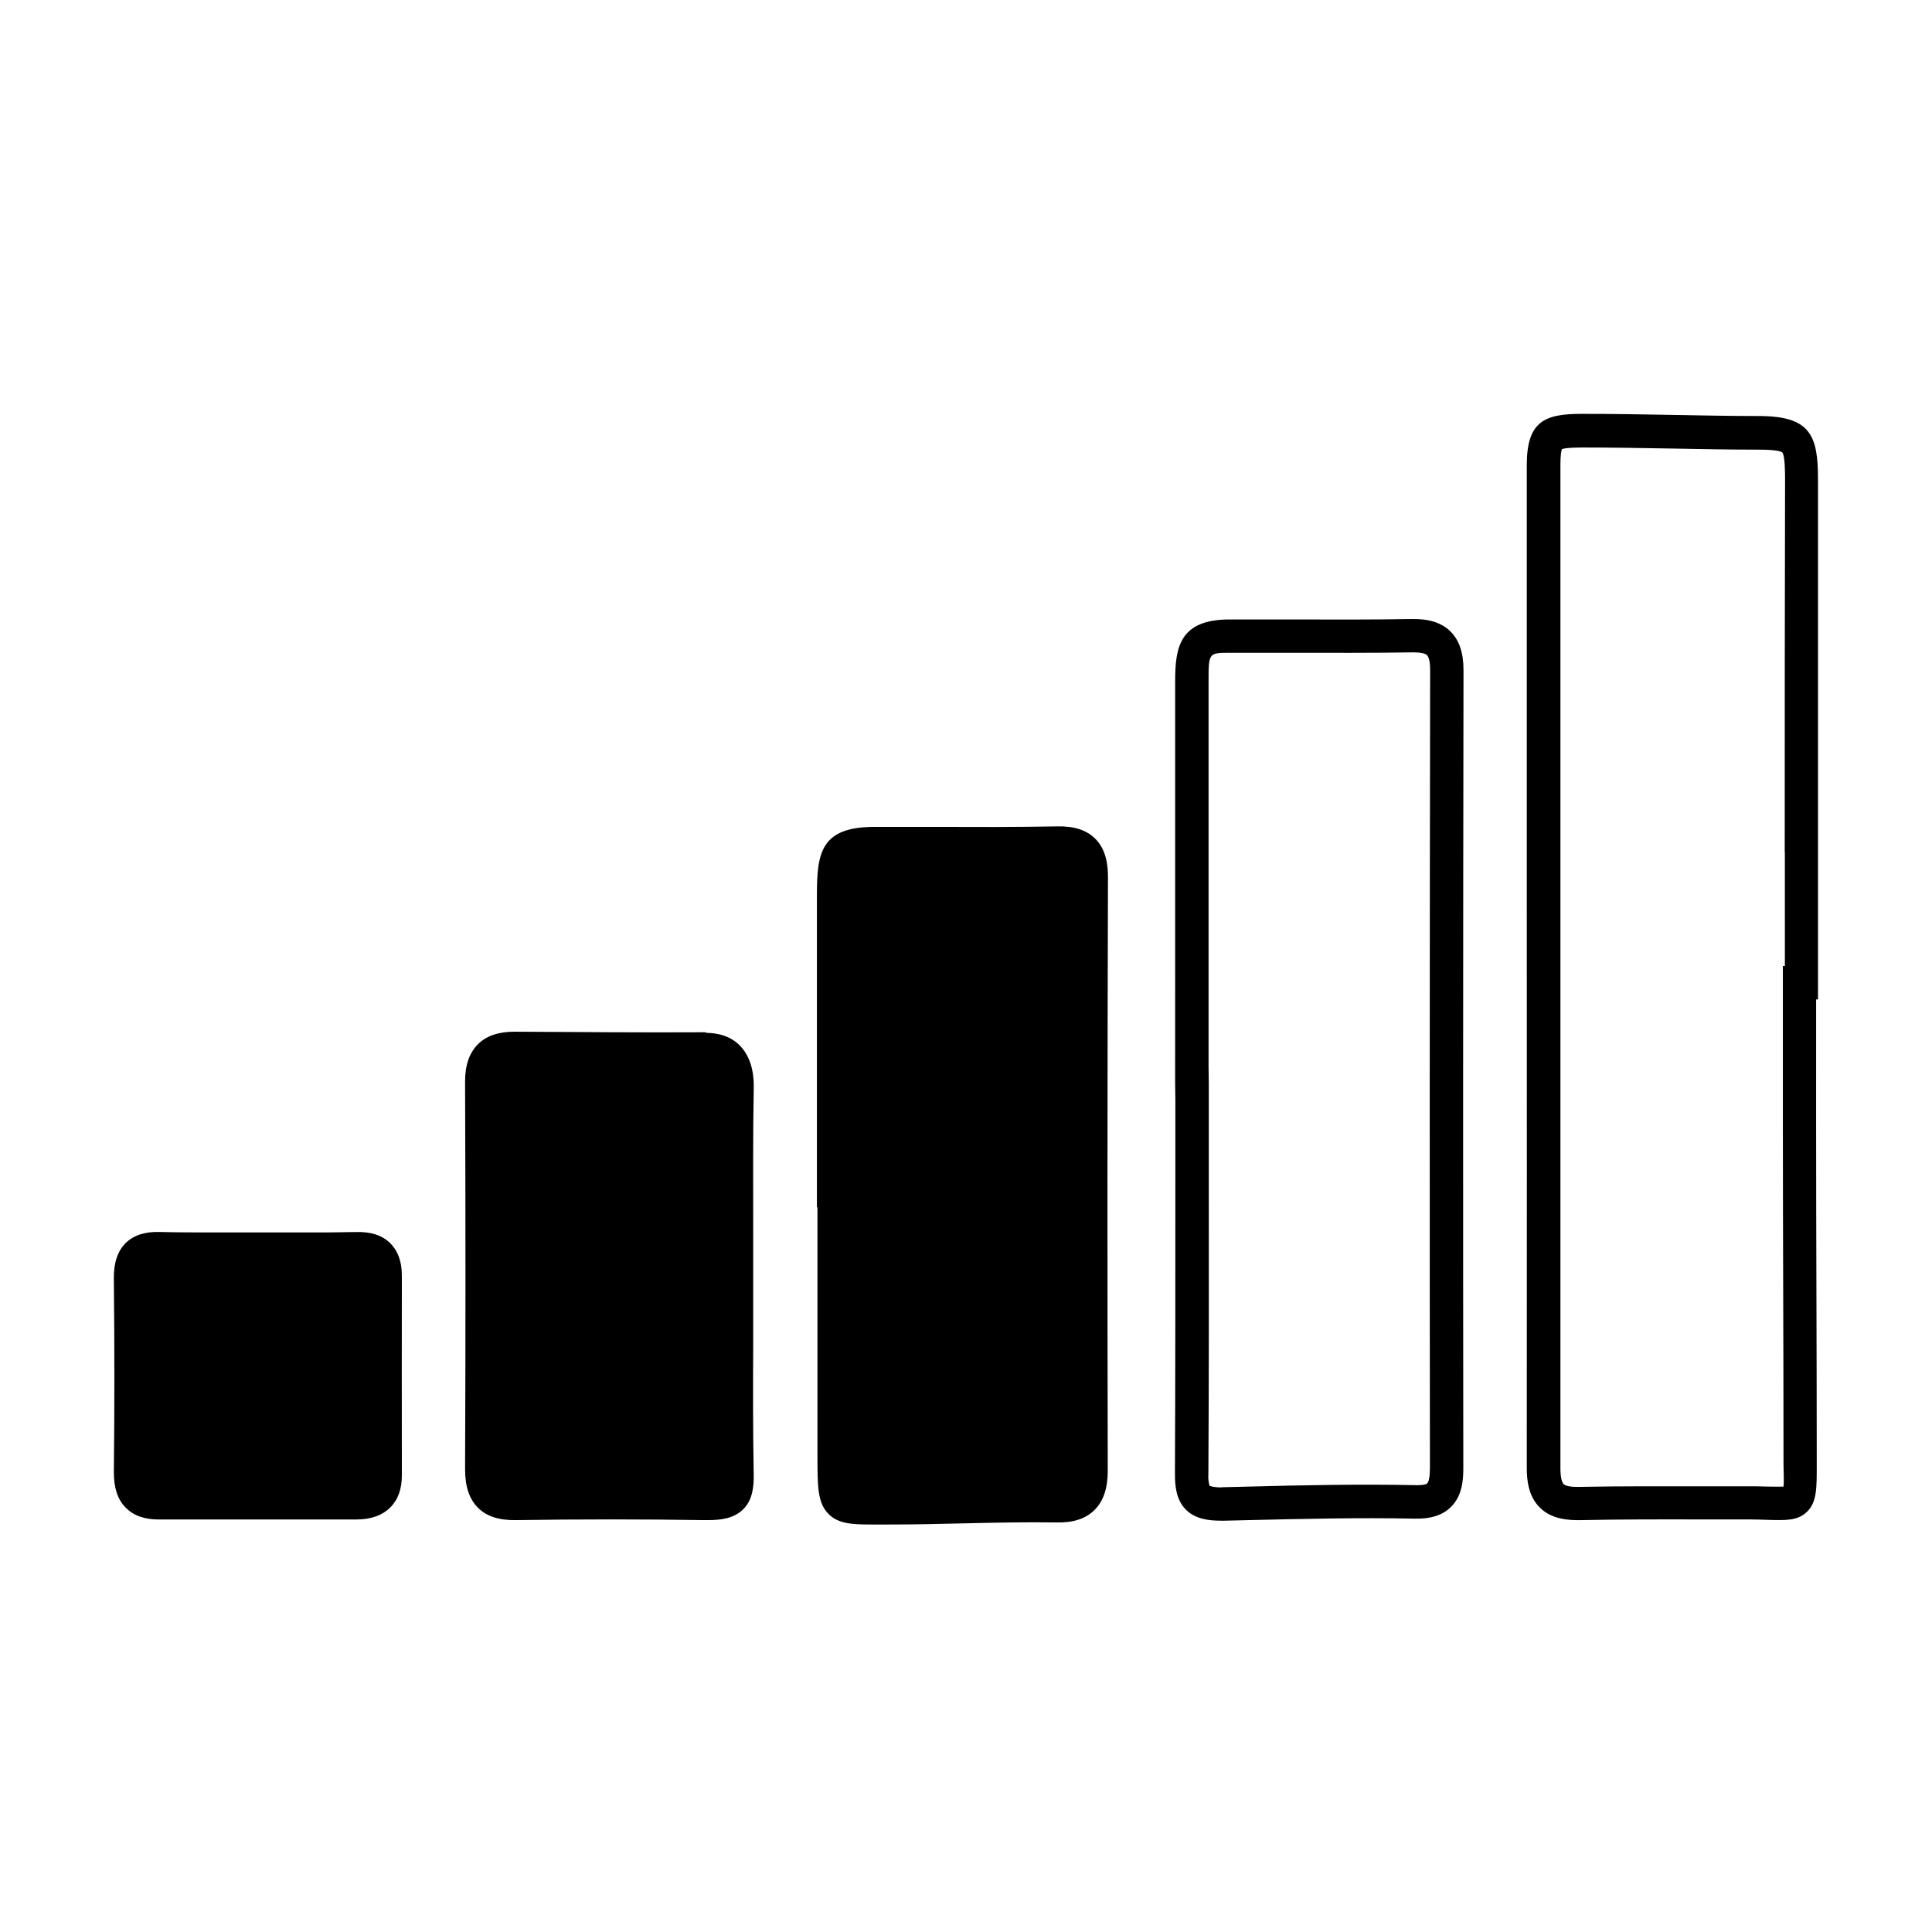
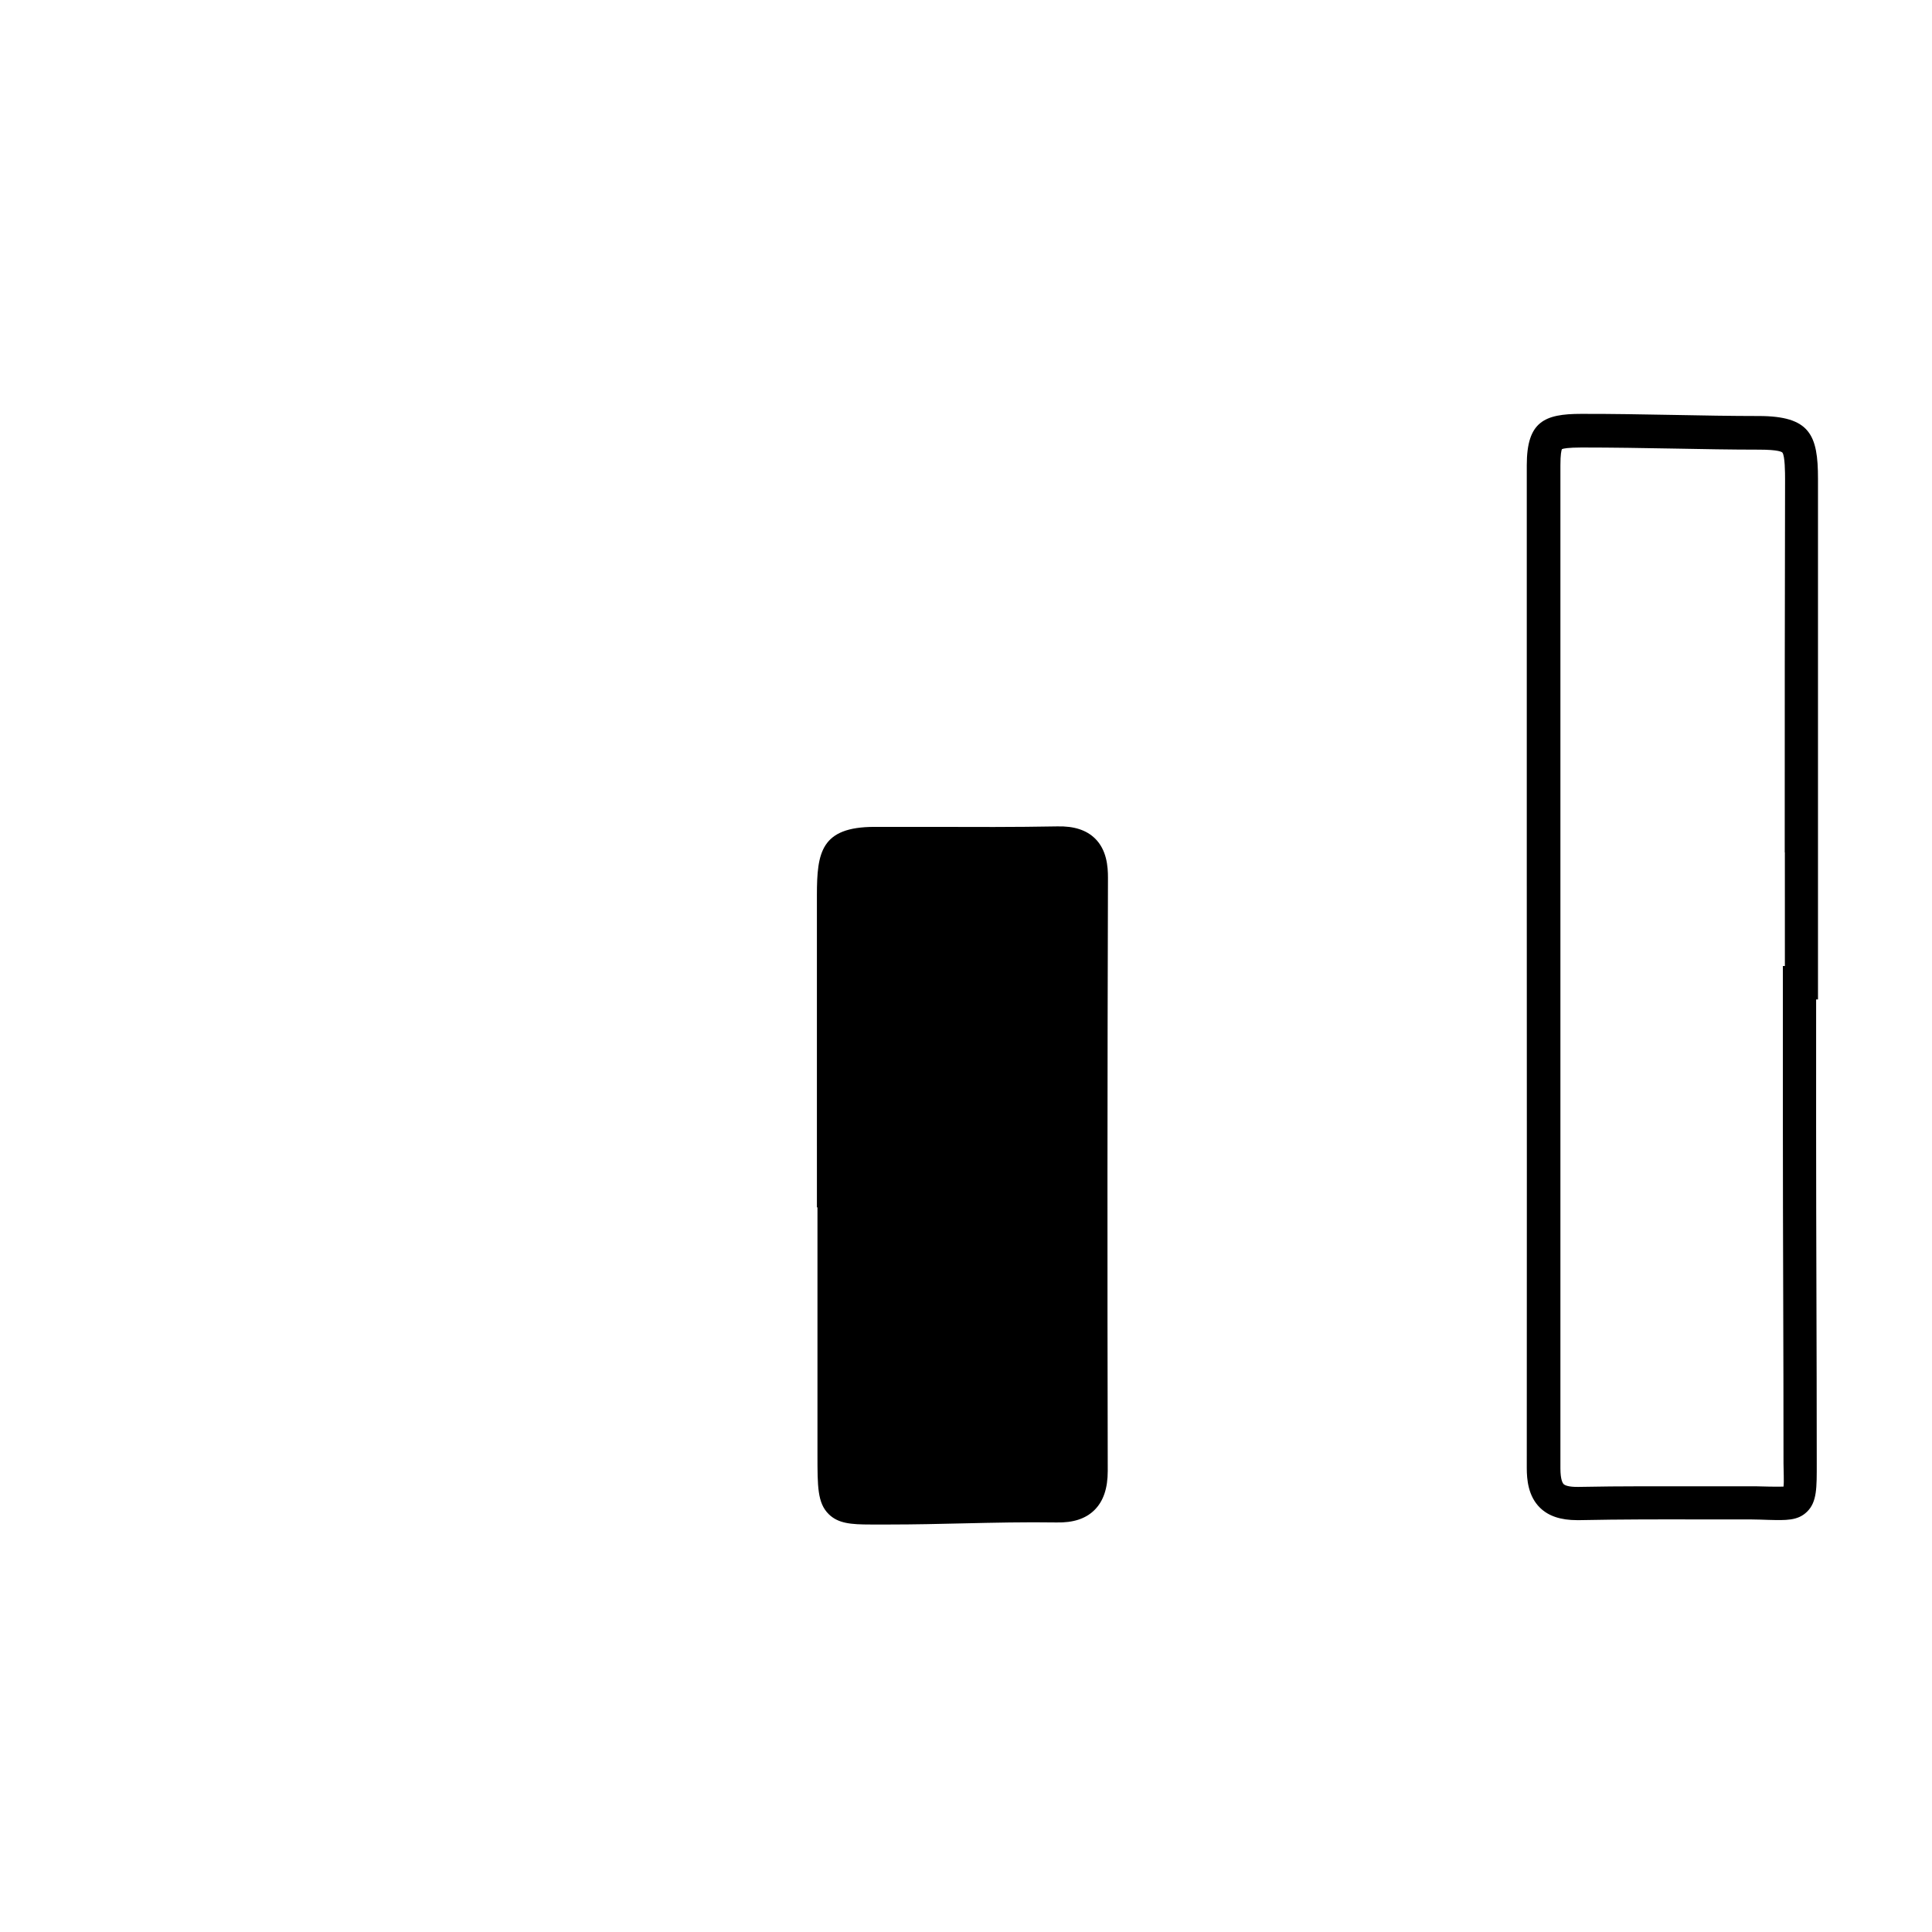
<svg xmlns="http://www.w3.org/2000/svg" fill="#000000" width="800px" height="800px" version="1.1" viewBox="144 144 512 512">
  <g>
    <path d="m610.12 254.25c-7.438 0-15.027-0.148-22.367-0.285-8.109-0.148-16.48-0.305-24.746-0.285-9.75 0-14.395 2.066-14.395 13.59v108.53c0 51.523 0.051 104.8 0 157.25 0 3.039 0.363 7.438 3.504 10.52 2.254 2.203 5.473 3.285 9.84 3.285h0.57c10.961-0.227 22.141-0.215 32.953-0.188h12.133 0.5c1.73 0 3.188 0.09 4.488 0.117 4.723 0.117 7.812 0.254 10.281-2.156 2.668-2.598 2.578-6.426 2.578-12.793 0-30.426-0.168-59.68-0.168-89.438l0.004-33.539h0.492v-38.957-98.961c0.02-11.75-2.168-16.668-15.668-16.691zm6.887 115.65 0.004 30.105h-0.531v42.383c0 29.758 0.176 59.039 0.168 89.438 0 2.066 0.176 4.742 0 6.141-0.914 0.051-2.391 0-3.731 0-1.34 0-2.953-0.109-4.781-0.078h-12.574c-10.824 0-22.102-0.07-33.172 0.156-2.894 0.059-3.769-0.5-4.016-0.746-0.246-0.246-0.848-1.16-0.848-4.191v-157.26-108.52c0-2.953 0.254-3.938 0.395-4.301 0.414-0.176 1.625-0.422 5.176-0.434 8.176 0 16.5 0.137 24.602 0.285 7.371 0.137 14.996 0.285 22.523 0.285 5.207 0 6.012 0.641 6.121 0.766 0.707 0.836 0.719 5.531 0.719 7.074-0.09 32.23-0.09 66.023-0.09 98.898z" />
-     <path d="m528.38 311.33c-2.32-2.281-5.617-3.344-10.086-3.285-10.824 0.188-21.895 0.156-32.582 0.117h-15.852c-13.344 0-14.434 7.477-14.434 16.492v77.449l-0.004 28.895 0.059 4.43v22.633c0 25.93 0 50.422-0.109 76.547 0 3.246 0.316 6.887 2.953 9.516 2.469 2.43 5.984 2.875 9.25 2.875h0.984l6.16-0.148c14.543-0.344 29.578-0.699 44.281-0.395 4.184 0.09 7.293-0.914 9.477-3.051 2.953-2.894 3.324-6.988 3.316-10.234-0.078-65.031-0.07-134.23 0.051-211.56 0.008-4.609-1.125-7.965-3.465-10.277zm-5.441 221.79c0 3.078-0.551 3.789-0.66 3.938-0.109 0.148-0.629 0.57-3.09 0.523-14.926-0.305-30.07 0-44.715 0.395l-6.148 0.148v-0.004c-1.266 0.133-2.547 0.02-3.769-0.332-0.301-1.02-0.41-2.082-0.324-3.141 0.156-26.156 0.129-50.656 0.109-76.605v-27.012l-0.059-4.43v-24.516-77.449c0-7.625 0-7.625 5.598-7.637h15.812c10.727 0 21.824 0.07 32.758-0.117 1.852 0 3.207 0.234 3.719 0.738 0.246 0.246 0.836 1.121 0.828 3.938-0.121 77.328-0.141 146.52-0.051 211.57z" />
    <path d="m434.19 366.21c-2.281-2.242-5.57-3.316-9.988-3.207-11.129 0.207-22.477 0.168-33.457 0.129h-14.965c-14.23 0-15.273 6.809-15.293 18.008v55.605l0.004 27.215h0.145v15.656 49.879c0 8.492 0 12.793 2.953 15.742 2.519 2.5 5.902 2.773 11.129 2.773h5.176c6.426 0 12.941-0.148 19.238-0.297 8.156-0.188 16.59-0.375 24.848-0.246 4.438 0.098 7.742-0.984 10.078-3.305 2.332-2.32 3.512-5.727 3.504-10.363-0.117-52.043-0.098-104.93 0.059-157.2 0.004-3.035-0.34-7.363-3.43-10.395z" />
-     <path d="m339.97 420.98c-1.543-1.574-4.367-3.266-9.023-3.266h0.168v-0.156c-16.727 0.098-33.457-0.059-50.715-0.148-4.242 0-7.488 1.062-9.742 3.324s-3.426 5.531-3.406 9.91c0.137 35.426 0.137 69.98 0 102.72 0 4.574 1.094 7.871 3.406 10.195 2.312 2.32 5.598 3.356 10.098 3.285 17.082-0.254 33.828-0.246 49.789 0h0.984c3.336 0 6.887-0.355 9.438-2.875 2.547-2.519 2.824-6.238 2.773-9.16-0.215-12.082-0.176-23.105-0.137-34.785v-10.48-4.418-13.719c0-12.535-0.09-26.715 0.148-39.105 0.078-4.953-1.172-8.684-3.781-11.32z" />
-     <path d="m247.42 473.46c-2.137-2.098-5.117-3.09-9.16-2.953-4.625 0.098-9.133 0.109-12.93 0.098h-5.293-15.566-5.234c-3.789 0-8.285 0-12.891-0.117-3.938-0.117-6.938 0.848-9.055 2.953-2.117 2.106-3.168 5.176-3.121 9.379 0.188 18.145 0.188 34.934 0 51.316 0 4.152 0.984 7.231 3.129 9.398 2.144 2.164 4.988 3.148 8.855 3.148l52.215-0.004c3.938 0 6.957-1.082 9.055-3.188 2.098-2.106 3.078-4.922 3.07-8.562-0.051-18.52 0-37.105 0-52.84 0.016-3.738-1.047-6.613-3.074-8.629z" />
  </g>
</svg>